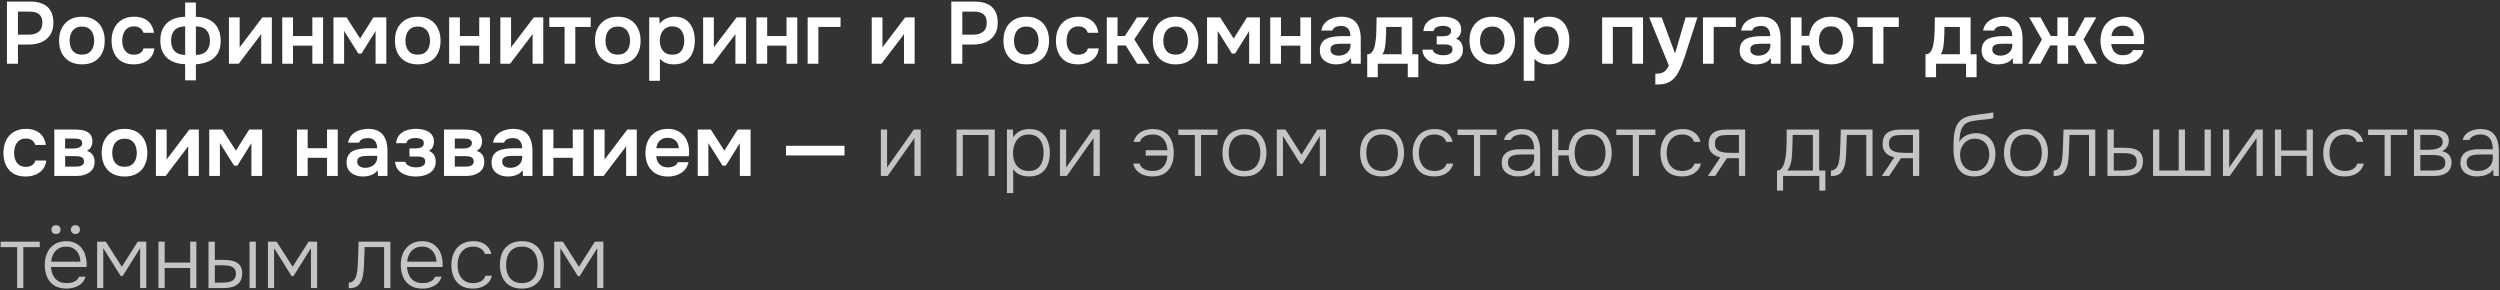
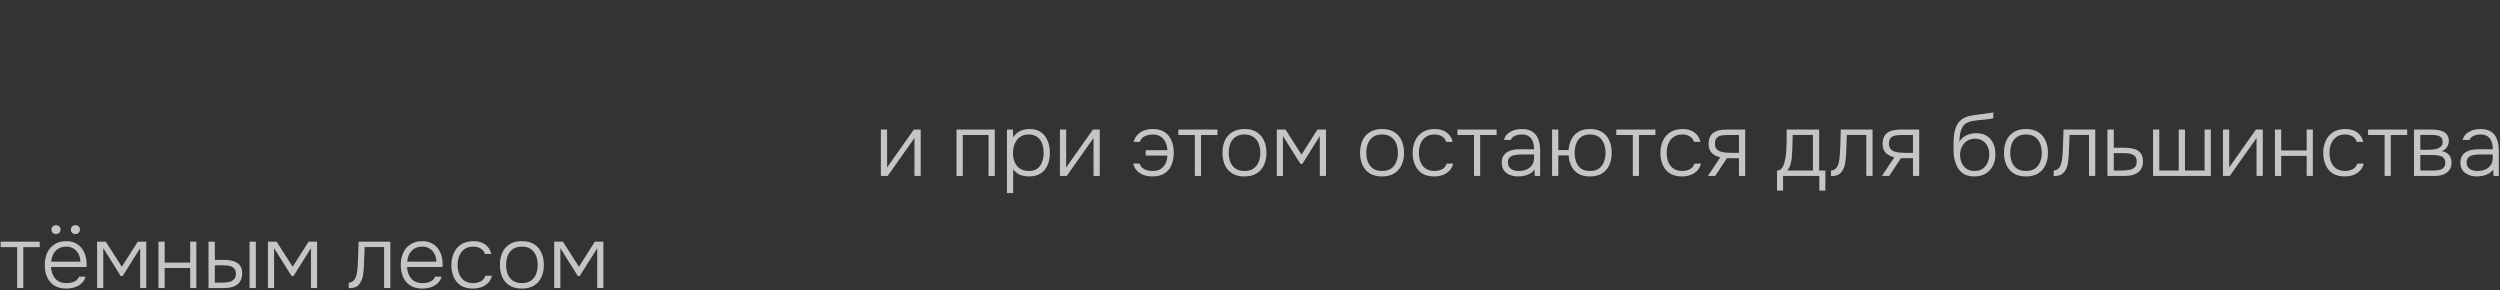
<svg xmlns="http://www.w3.org/2000/svg" width="1137" height="132" viewBox="0 0 1137 132" fill="none">
  <rect x="0" y="0" width="1137" height="132" fill="#333333" stroke="none" />
-   <path d="M3.16 29V0.72H13.8C15.933 0.72 17.773 1.053 19.32 1.72C20.893 2.36 22.107 3.387 22.96 4.8C23.84 6.213 24.28 8.067 24.28 10.36C24.28 12.547 23.8 14.373 22.84 15.84C21.88 17.307 20.573 18.413 18.92 19.16C17.267 19.88 15.373 20.24 13.24 20.24H8.16V29H3.16ZM8.16 15.76H13.16C15 15.76 16.48 15.32 17.6 14.44C18.72 13.56 19.28 12.173 19.28 10.28C19.28 8.627 18.813 7.387 17.88 6.56C16.947 5.707 15.507 5.28 13.56 5.28H8.16V15.76ZM37.312 29.28C35.153 29.28 33.286 28.84 31.712 27.96C30.166 27.08 28.966 25.827 28.113 24.2C27.286 22.573 26.872 20.667 26.872 18.48C26.872 16.267 27.286 14.36 28.113 12.76C28.966 11.133 30.166 9.867 31.712 8.96C33.286 8.053 35.153 7.6 37.312 7.6C39.446 7.6 41.286 8.053 42.833 8.96C44.379 9.867 45.566 11.147 46.392 12.8C47.219 14.427 47.633 16.347 47.633 18.56C47.633 20.72 47.219 22.613 46.392 24.24C45.593 25.84 44.419 27.08 42.873 27.96C41.326 28.84 39.472 29.28 37.312 29.28ZM37.273 24.84C38.606 24.84 39.672 24.547 40.472 23.96C41.299 23.373 41.899 22.6 42.273 21.64C42.646 20.68 42.833 19.64 42.833 18.52C42.833 17.4 42.646 16.347 42.273 15.36C41.899 14.373 41.299 13.587 40.472 13C39.672 12.387 38.606 12.08 37.273 12.08C35.939 12.08 34.859 12.387 34.032 13C33.206 13.587 32.606 14.373 32.233 15.36C31.859 16.347 31.672 17.4 31.672 18.52C31.672 19.667 31.859 20.72 32.233 21.68C32.606 22.64 33.206 23.413 34.032 24C34.859 24.56 35.939 24.84 37.273 24.84ZM60.82 29.28C58.633 29.28 56.793 28.84 55.3 27.96C53.806 27.053 52.673 25.787 51.9 24.16C51.126 22.533 50.74 20.653 50.74 18.52C50.74 16.387 51.14 14.507 51.94 12.88C52.74 11.227 53.913 9.933 55.46 9C57.006 8.067 58.886 7.6 61.1 7.6C62.726 7.6 64.166 7.88 65.42 8.44C66.7 9 67.726 9.827 68.5 10.92C69.3 11.987 69.806 13.32 70.02 14.92H65.22C64.9 13.907 64.366 13.173 63.62 12.72C62.9 12.24 62.02 12 60.98 12C59.646 12 58.58 12.333 57.78 13C57.006 13.64 56.446 14.453 56.1 15.44C55.753 16.427 55.58 17.453 55.58 18.52C55.58 19.64 55.766 20.693 56.14 21.68C56.513 22.64 57.086 23.413 57.86 24C58.66 24.587 59.686 24.88 60.94 24.88C61.953 24.88 62.86 24.653 63.66 24.2C64.486 23.747 65.02 23.013 65.26 22H70.22C70.033 23.627 69.486 24.987 68.58 26.08C67.7 27.147 66.58 27.947 65.22 28.48C63.86 29.013 62.393 29.28 60.82 29.28ZM84.203 36.52V29.2C82.55 29.147 81.03 28.893 79.643 28.44C78.283 27.987 77.097 27.32 76.083 26.44C75.097 25.56 74.323 24.467 73.763 23.16C73.203 21.853 72.923 20.307 72.923 18.52C72.923 16.093 73.39 14.093 74.323 12.52C75.257 10.92 76.563 9.72 78.243 8.92C79.95 8.093 81.937 7.667 84.203 7.64V1.16H89.083V7.64C91.377 7.667 93.363 8.093 95.043 8.92C96.75 9.747 98.057 10.973 98.963 12.6C99.897 14.2 100.363 16.2 100.363 18.6C100.363 20.973 99.87 22.933 98.883 24.48C97.923 26 96.59 27.147 94.883 27.92C93.203 28.667 91.27 29.107 89.083 29.24V36.52H84.203ZM84.203 24.96V12C82.07 12 80.47 12.573 79.403 13.72C78.337 14.867 77.803 16.44 77.803 18.44C77.803 19.8 78.043 20.973 78.523 21.96C79.003 22.92 79.71 23.667 80.643 24.2C81.603 24.707 82.79 24.96 84.203 24.96ZM89.083 24.96C90.497 24.96 91.67 24.707 92.603 24.2C93.563 23.667 94.283 22.92 94.763 21.96C95.243 20.973 95.483 19.8 95.483 18.44C95.483 16.44 94.937 14.867 93.843 13.72C92.777 12.573 91.19 12 89.083 12V24.96ZM104.118 29V7.92H108.998V21.64C109.158 21.347 109.358 21.027 109.598 20.68C109.864 20.333 110.091 20.053 110.278 19.84L119.318 7.92H123.638V29H118.798V15.44C118.584 15.787 118.358 16.12 118.118 16.44C117.904 16.733 117.691 17.013 117.478 17.28L108.558 29H104.118ZM128.376 29V7.92H133.256V16.4H142.056V7.92H146.936V29H142.056V20.76H133.256V29H128.376ZM151.657 29V7.92H157.617L163.777 17.52L169.817 7.92H175.697V29H170.817V14.12L164.417 24.36H162.977L156.497 14.08V29H151.657ZM190.047 29.28C187.887 29.28 186.02 28.84 184.447 27.96C182.9 27.08 181.7 25.827 180.847 24.2C180.02 22.573 179.607 20.667 179.607 18.48C179.607 16.267 180.02 14.36 180.847 12.76C181.7 11.133 182.9 9.867 184.447 8.96C186.02 8.053 187.887 7.6 190.047 7.6C192.18 7.6 194.02 8.053 195.567 8.96C197.114 9.867 198.3 11.147 199.127 12.8C199.954 14.427 200.367 16.347 200.367 18.56C200.367 20.72 199.954 22.613 199.127 24.24C198.327 25.84 197.154 27.08 195.607 27.96C194.06 28.84 192.207 29.28 190.047 29.28ZM190.007 24.84C191.34 24.84 192.407 24.547 193.207 23.96C194.034 23.373 194.634 22.6 195.007 21.64C195.38 20.68 195.567 19.64 195.567 18.52C195.567 17.4 195.38 16.347 195.007 15.36C194.634 14.373 194.034 13.587 193.207 13C192.407 12.387 191.34 12.08 190.007 12.08C188.674 12.08 187.594 12.387 186.767 13C185.94 13.587 185.34 14.373 184.967 15.36C184.594 16.347 184.407 17.4 184.407 18.52C184.407 19.667 184.594 20.72 184.967 21.68C185.34 22.64 185.94 23.413 186.767 24C187.594 24.56 188.674 24.84 190.007 24.84ZM204.274 29V7.92H209.154V16.4H217.954V7.92H222.834V29H217.954V20.76H209.154V29H204.274ZM227.555 29V7.92H232.435V21.64C232.595 21.347 232.795 21.027 233.035 20.68C233.302 20.333 233.529 20.053 233.715 19.84L242.755 7.92H247.075V29H242.235V15.44C242.022 15.787 241.795 16.12 241.555 16.44C241.342 16.733 241.129 17.013 240.915 17.28L231.995 29H227.555ZM256.773 29V12.24H249.813V7.92H268.653V12.24H261.653V29H256.773ZM281.023 29.28C278.863 29.28 276.997 28.84 275.423 27.96C273.877 27.08 272.677 25.827 271.823 24.2C270.997 22.573 270.583 20.667 270.583 18.48C270.583 16.267 270.997 14.36 271.823 12.76C272.677 11.133 273.877 9.867 275.423 8.96C276.997 8.053 278.863 7.6 281.023 7.6C283.157 7.6 284.997 8.053 286.543 8.96C288.09 9.867 289.277 11.147 290.103 12.8C290.93 14.427 291.343 16.347 291.343 18.56C291.343 20.72 290.93 22.613 290.103 24.24C289.303 25.84 288.13 27.08 286.583 27.96C285.037 28.84 283.183 29.28 281.023 29.28ZM280.983 24.84C282.317 24.84 283.383 24.547 284.183 23.96C285.01 23.373 285.61 22.6 285.983 21.64C286.357 20.68 286.543 19.64 286.543 18.52C286.543 17.4 286.357 16.347 285.983 15.36C285.61 14.373 285.01 13.587 284.183 13C283.383 12.387 282.317 12.08 280.983 12.08C279.65 12.08 278.57 12.387 277.743 13C276.917 13.587 276.317 14.373 275.943 15.36C275.57 16.347 275.383 17.4 275.383 18.52C275.383 19.667 275.57 20.72 275.943 21.68C276.317 22.64 276.917 23.413 277.743 24C278.57 24.56 279.65 24.84 280.983 24.84ZM295.251 36.76V7.92H299.811L300.051 10.8C300.877 9.68 301.891 8.867 303.091 8.36C304.291 7.853 305.557 7.6 306.891 7.6C308.917 7.6 310.611 8.08 311.971 9.04C313.331 10 314.344 11.307 315.011 12.96C315.677 14.587 316.011 16.427 316.011 18.48C316.011 20.533 315.664 22.373 314.971 24C314.304 25.627 313.264 26.92 311.851 27.88C310.464 28.813 308.677 29.28 306.491 29.28C305.477 29.28 304.571 29.173 303.771 28.96C302.971 28.72 302.264 28.413 301.651 28.04C301.064 27.64 300.557 27.213 300.131 26.76V36.76H295.251ZM305.811 24.88C307.171 24.88 308.237 24.587 309.011 24C309.784 23.387 310.344 22.6 310.691 21.64C311.037 20.653 311.211 19.613 311.211 18.52C311.211 17.373 311.024 16.307 310.651 15.32C310.304 14.333 309.731 13.533 308.931 12.92C308.131 12.307 307.064 12 305.731 12C304.504 12 303.464 12.307 302.611 12.92C301.784 13.507 301.157 14.293 300.731 15.28C300.304 16.267 300.091 17.333 300.091 18.48C300.091 19.653 300.291 20.733 300.691 21.72C301.091 22.68 301.717 23.453 302.571 24.04C303.424 24.6 304.504 24.88 305.811 24.88ZM319.782 29V7.92H324.662V21.64C324.822 21.347 325.022 21.027 325.262 20.68C325.529 20.333 325.755 20.053 325.942 19.84L334.982 7.92H339.302V29H334.462V15.44C334.249 15.787 334.022 16.12 333.782 16.44C333.569 16.733 333.355 17.013 333.142 17.28L324.222 29H319.782ZM344.04 29V7.92H348.92V16.4H357.72V7.92H362.6V29H357.72V20.76H348.92V29H344.04ZM367.321 29V7.92H382.281V12.24H372.201V29H367.321ZM396.462 29V7.92H401.342V21.64C401.502 21.347 401.702 21.027 401.942 20.68C402.208 20.333 402.435 20.053 402.622 19.84L411.662 7.92H415.982V29H411.142V15.44C410.928 15.787 410.702 16.12 410.462 16.44C410.248 16.733 410.035 17.013 409.822 17.28L400.902 29H396.462ZM432.652 29V0.72H443.292C445.426 0.72 447.266 1.053 448.812 1.72C450.386 2.36 451.599 3.387 452.452 4.8C453.332 6.213 453.772 8.067 453.772 10.36C453.772 12.547 453.292 14.373 452.332 15.84C451.372 17.307 450.066 18.413 448.412 19.16C446.759 19.88 444.866 20.24 442.732 20.24H437.652V29H432.652ZM437.652 15.76H442.652C444.492 15.76 445.972 15.32 447.092 14.44C448.212 13.56 448.772 12.173 448.772 10.28C448.772 8.627 448.306 7.387 447.372 6.56C446.439 5.707 444.999 5.28 443.052 5.28H437.652V15.76ZM466.805 29.28C464.645 29.28 462.778 28.84 461.205 27.96C459.658 27.08 458.458 25.827 457.605 24.2C456.778 22.573 456.365 20.667 456.365 18.48C456.365 16.267 456.778 14.36 457.605 12.76C458.458 11.133 459.658 9.867 461.205 8.96C462.778 8.053 464.645 7.6 466.805 7.6C468.938 7.6 470.778 8.053 472.325 8.96C473.871 9.867 475.058 11.147 475.885 12.8C476.711 14.427 477.125 16.347 477.125 18.56C477.125 20.72 476.711 22.613 475.885 24.24C475.085 25.84 473.911 27.08 472.365 27.96C470.818 28.84 468.965 29.28 466.805 29.28ZM466.765 24.84C468.098 24.84 469.165 24.547 469.965 23.96C470.791 23.373 471.391 22.6 471.765 21.64C472.138 20.68 472.325 19.64 472.325 18.52C472.325 17.4 472.138 16.347 471.765 15.36C471.391 14.373 470.791 13.587 469.965 13C469.165 12.387 468.098 12.08 466.765 12.08C465.431 12.08 464.351 12.387 463.525 13C462.698 13.587 462.098 14.373 461.725 15.36C461.351 16.347 461.165 17.4 461.165 18.52C461.165 19.667 461.351 20.72 461.725 21.68C462.098 22.64 462.698 23.413 463.525 24C464.351 24.56 465.431 24.84 466.765 24.84ZM490.312 29.28C488.125 29.28 486.285 28.84 484.792 27.96C483.299 27.053 482.165 25.787 481.392 24.16C480.619 22.533 480.232 20.653 480.232 18.52C480.232 16.387 480.632 14.507 481.432 12.88C482.232 11.227 483.405 9.933 484.952 9C486.499 8.067 488.379 7.6 490.592 7.6C492.219 7.6 493.659 7.88 494.912 8.44C496.192 9 497.219 9.827 497.992 10.92C498.792 11.987 499.299 13.32 499.512 14.92H494.712C494.392 13.907 493.859 13.173 493.112 12.72C492.392 12.24 491.512 12 490.472 12C489.139 12 488.072 12.333 487.272 13C486.499 13.64 485.939 14.453 485.592 15.44C485.245 16.427 485.072 17.453 485.072 18.52C485.072 19.64 485.259 20.693 485.632 21.68C486.005 22.64 486.579 23.413 487.352 24C488.152 24.587 489.179 24.88 490.432 24.88C491.445 24.88 492.352 24.653 493.152 24.2C493.979 23.747 494.512 23.013 494.752 22H499.712C499.525 23.627 498.979 24.987 498.072 26.08C497.192 27.147 496.072 27.947 494.712 28.48C493.352 29.013 491.885 29.28 490.312 29.28ZM503.376 29V7.92H508.256V16.36H511.616L517.096 7.92H522.616L515.856 17.88L522.856 29H517.216L511.976 20.68H508.256V29H503.376ZM534.734 29.28C532.574 29.28 530.708 28.84 529.134 27.96C527.588 27.08 526.388 25.827 525.534 24.2C524.708 22.573 524.294 20.667 524.294 18.48C524.294 16.267 524.708 14.36 525.534 12.76C526.388 11.133 527.588 9.867 529.134 8.96C530.708 8.053 532.574 7.6 534.734 7.6C536.868 7.6 538.708 8.053 540.254 8.96C541.801 9.867 542.988 11.147 543.814 12.8C544.641 14.427 545.054 16.347 545.054 18.56C545.054 20.72 544.641 22.613 543.814 24.24C543.014 25.84 541.841 27.08 540.294 27.96C538.748 28.84 536.894 29.28 534.734 29.28ZM534.694 24.84C536.028 24.84 537.094 24.547 537.894 23.96C538.721 23.373 539.321 22.6 539.694 21.64C540.068 20.68 540.254 19.64 540.254 18.52C540.254 17.4 540.068 16.347 539.694 15.36C539.321 14.373 538.721 13.587 537.894 13C537.094 12.387 536.028 12.08 534.694 12.08C533.361 12.08 532.281 12.387 531.454 13C530.628 13.587 530.028 14.373 529.654 15.36C529.281 16.347 529.094 17.4 529.094 18.52C529.094 19.667 529.281 20.72 529.654 21.68C530.028 22.64 530.628 23.413 531.454 24C532.281 24.56 533.361 24.84 534.694 24.84ZM548.962 29V7.92H554.922L561.082 17.52L567.122 7.92H573.002V29H568.122V14.12L561.722 24.36H560.282L553.802 14.08V29H548.962ZM577.712 29V7.92H582.592V16.4H591.392V7.92H596.272V29H591.392V20.76H582.592V29H577.712ZM607.553 29.28C606.619 29.28 605.713 29.147 604.833 28.88C603.979 28.613 603.206 28.227 602.513 27.72C601.819 27.187 601.273 26.533 600.873 25.76C600.473 24.96 600.273 24.027 600.273 22.96C600.273 21.6 600.539 20.493 601.073 19.64C601.606 18.76 602.326 18.093 603.233 17.64C604.166 17.187 605.219 16.88 606.393 16.72C607.566 16.533 608.793 16.44 610.073 16.44H614.193C614.193 15.507 614.046 14.707 613.753 14.04C613.459 13.347 612.993 12.8 612.353 12.4C611.739 12 610.939 11.8 609.953 11.8C609.313 11.8 608.713 11.88 608.153 12.04C607.619 12.173 607.153 12.4 606.753 12.72C606.379 13.013 606.113 13.4 605.953 13.88H600.953C601.139 12.787 601.513 11.853 602.073 11.08C602.659 10.28 603.366 9.627 604.193 9.12C605.046 8.613 605.979 8.24 606.993 8C608.006 7.733 609.033 7.6 610.073 7.6C612.126 7.6 613.793 8 615.073 8.8C616.379 9.6 617.339 10.747 617.953 12.24C618.566 13.733 618.873 15.533 618.873 17.64V29H614.553L614.433 26.44C613.846 27.187 613.166 27.773 612.393 28.2C611.646 28.6 610.859 28.88 610.033 29.04C609.206 29.2 608.379 29.28 607.553 29.28ZM608.673 25.32C609.766 25.32 610.726 25.12 611.553 24.72C612.379 24.32 613.033 23.76 613.513 23.04C613.993 22.32 614.233 21.48 614.233 20.52V19.88H610.433C609.739 19.88 609.073 19.907 608.433 19.96C607.793 19.987 607.219 20.093 606.713 20.28C606.233 20.44 605.846 20.693 605.553 21.04C605.259 21.387 605.113 21.88 605.113 22.52C605.113 23.133 605.273 23.653 605.593 24.08C605.913 24.48 606.339 24.787 606.873 25C607.433 25.213 608.033 25.32 608.673 25.32ZM621.812 35.12V24.68C622.505 24.68 623.079 24.507 623.532 24.16C623.985 23.787 624.345 23.293 624.612 22.68C624.905 22.067 625.132 21.4 625.292 20.68C625.452 19.933 625.572 19.187 625.652 18.44C625.812 17.24 625.905 16.013 625.932 14.76C625.985 13.48 626.012 12.387 626.012 11.48C626.039 10.893 626.052 10.307 626.052 9.72C626.052 9.107 626.052 8.507 626.052 7.92H642.332V24.68H645.052V35.12H640.252V29H626.612V35.12H621.812ZM628.772 24.68H637.452V12.24H630.452C630.425 13.227 630.399 14.293 630.372 15.44C630.345 16.56 630.292 17.627 630.212 18.64C630.185 19.227 630.119 19.88 630.012 20.6C629.932 21.32 629.799 22.027 629.612 22.72C629.425 23.413 629.145 24.067 628.772 24.68ZM656.423 29.28C655.33 29.28 654.236 29.173 653.143 28.96C652.076 28.72 651.076 28.347 650.143 27.84C649.236 27.307 648.49 26.613 647.903 25.76C647.316 24.907 646.97 23.853 646.863 22.6H651.623C651.703 23.187 651.996 23.667 652.503 24.04C653.036 24.413 653.65 24.693 654.343 24.88C655.063 25.04 655.73 25.12 656.343 25.12C657.01 25.12 657.663 25.053 658.303 24.92C658.943 24.76 659.476 24.493 659.903 24.12C660.356 23.72 660.583 23.173 660.583 22.48C660.583 21.84 660.423 21.36 660.103 21.04C659.81 20.72 659.396 20.507 658.863 20.4C658.356 20.267 657.77 20.2 657.103 20.2H653.423V16.48H656.343C656.85 16.48 657.316 16.44 657.743 16.36C658.17 16.28 658.543 16.147 658.863 15.96C659.21 15.773 659.476 15.533 659.663 15.24C659.85 14.92 659.943 14.547 659.943 14.12C659.943 13.507 659.77 13.04 659.423 12.72C659.076 12.373 658.623 12.133 658.063 12C657.503 11.84 656.93 11.76 656.343 11.76C655.703 11.76 655.063 11.827 654.423 11.96C653.81 12.093 653.276 12.333 652.823 12.68C652.396 13.027 652.13 13.507 652.023 14.12H647.343C647.503 12.467 648.036 11.173 648.943 10.24C649.85 9.28 650.97 8.6 652.303 8.2C653.636 7.8 654.983 7.6 656.343 7.6C657.303 7.6 658.263 7.693 659.223 7.88C660.21 8.067 661.103 8.387 661.903 8.84C662.703 9.293 663.343 9.893 663.823 10.64C664.303 11.387 664.543 12.32 664.543 13.44C664.543 14.32 664.356 15.133 663.983 15.88C663.61 16.6 663.023 17.173 662.223 17.6C663.343 18.027 664.143 18.68 664.623 19.56C665.103 20.44 665.343 21.453 665.343 22.6C665.343 23.8 665.076 24.827 664.543 25.68C664.036 26.533 663.343 27.227 662.463 27.76C661.61 28.293 660.65 28.68 659.583 28.92C658.543 29.16 657.49 29.28 656.423 29.28ZM678.758 29.28C676.598 29.28 674.731 28.84 673.158 27.96C671.611 27.08 670.411 25.827 669.558 24.2C668.731 22.573 668.318 20.667 668.318 18.48C668.318 16.267 668.731 14.36 669.558 12.76C670.411 11.133 671.611 9.867 673.158 8.96C674.731 8.053 676.598 7.6 678.758 7.6C680.891 7.6 682.731 8.053 684.278 8.96C685.824 9.867 687.011 11.147 687.838 12.8C688.664 14.427 689.078 16.347 689.078 18.56C689.078 20.72 688.664 22.613 687.838 24.24C687.038 25.84 685.864 27.08 684.318 27.96C682.771 28.84 680.918 29.28 678.758 29.28ZM678.718 24.84C680.051 24.84 681.118 24.547 681.918 23.96C682.744 23.373 683.344 22.6 683.718 21.64C684.091 20.68 684.278 19.64 684.278 18.52C684.278 17.4 684.091 16.347 683.718 15.36C683.344 14.373 682.744 13.587 681.918 13C681.118 12.387 680.051 12.08 678.718 12.08C677.384 12.08 676.304 12.387 675.478 13C674.651 13.587 674.051 14.373 673.678 15.36C673.304 16.347 673.118 17.4 673.118 18.52C673.118 19.667 673.304 20.72 673.678 21.68C674.051 22.64 674.651 23.413 675.478 24C676.304 24.56 677.384 24.84 678.718 24.84ZM692.985 36.76V7.92H697.545L697.785 10.8C698.612 9.68 699.625 8.867 700.825 8.36C702.025 7.853 703.292 7.6 704.625 7.6C706.652 7.6 708.345 8.08 709.705 9.04C711.065 10 712.078 11.307 712.745 12.96C713.412 14.587 713.745 16.427 713.745 18.48C713.745 20.533 713.398 22.373 712.705 24C712.038 25.627 710.998 26.92 709.585 27.88C708.198 28.813 706.412 29.28 704.225 29.28C703.212 29.28 702.305 29.173 701.505 28.96C700.705 28.72 699.998 28.413 699.385 28.04C698.798 27.64 698.292 27.213 697.865 26.76V36.76H692.985ZM703.545 24.88C704.905 24.88 705.972 24.587 706.745 24C707.518 23.387 708.078 22.6 708.425 21.64C708.772 20.653 708.945 19.613 708.945 18.52C708.945 17.373 708.758 16.307 708.385 15.32C708.038 14.333 707.465 13.533 706.665 12.92C705.865 12.307 704.798 12 703.465 12C702.238 12 701.198 12.307 700.345 12.92C699.518 13.507 698.892 14.293 698.465 15.28C698.038 16.267 697.825 17.333 697.825 18.48C697.825 19.653 698.025 20.733 698.425 21.72C698.825 22.68 699.452 23.453 700.305 24.04C701.158 24.6 702.238 24.88 703.545 24.88ZM728.649 29V7.92H747.249V29H742.369V12.24H733.529V29H728.649ZM752.849 38.44V33.56C754.049 33.56 755.009 33.427 755.729 33.16C756.476 32.92 757.103 32.52 757.609 31.96C758.116 31.427 758.583 30.72 759.009 29.84L750.049 7.92H755.729L761.809 24.28L766.609 7.92H771.969L766.289 25.56C765.969 26.547 765.609 27.573 765.209 28.64C764.836 29.707 764.396 30.747 763.889 31.76C763.409 32.773 762.863 33.707 762.249 34.56C761.636 35.413 760.943 36.12 760.169 36.68C759.529 37.133 758.889 37.48 758.249 37.72C757.636 37.987 756.903 38.173 756.049 38.28C755.223 38.387 754.156 38.44 752.849 38.44ZM774.508 29V7.92H789.468V12.24H779.388V29H774.508ZM798.49 29.28C797.557 29.28 796.65 29.147 795.77 28.88C794.917 28.613 794.144 28.227 793.45 27.72C792.757 27.187 792.21 26.533 791.81 25.76C791.41 24.96 791.21 24.027 791.21 22.96C791.21 21.6 791.477 20.493 792.01 19.64C792.544 18.76 793.264 18.093 794.17 17.64C795.104 17.187 796.157 16.88 797.33 16.72C798.504 16.533 799.73 16.44 801.01 16.44H805.13C805.13 15.507 804.984 14.707 804.69 14.04C804.397 13.347 803.93 12.8 803.29 12.4C802.677 12 801.877 11.8 800.89 11.8C800.25 11.8 799.65 11.88 799.09 12.04C798.557 12.173 798.09 12.4 797.69 12.72C797.317 13.013 797.05 13.4 796.89 13.88H791.89C792.077 12.787 792.45 11.853 793.01 11.08C793.597 10.28 794.304 9.627 795.13 9.12C795.984 8.613 796.917 8.24 797.93 8C798.944 7.733 799.97 7.6 801.01 7.6C803.064 7.6 804.73 8 806.01 8.8C807.317 9.6 808.277 10.747 808.89 12.24C809.504 13.733 809.81 15.533 809.81 17.64V29H805.49L805.37 26.44C804.784 27.187 804.104 27.773 803.33 28.2C802.584 28.6 801.797 28.88 800.97 29.04C800.144 29.2 799.317 29.28 798.49 29.28ZM799.61 25.32C800.704 25.32 801.664 25.12 802.49 24.72C803.317 24.32 803.97 23.76 804.45 23.04C804.93 22.32 805.17 21.48 805.17 20.52V19.88H801.37C800.677 19.88 800.01 19.907 799.37 19.96C798.73 19.987 798.157 20.093 797.65 20.28C797.17 20.44 796.784 20.693 796.49 21.04C796.197 21.387 796.05 21.88 796.05 22.52C796.05 23.133 796.21 23.653 796.53 24.08C796.85 24.48 797.277 24.787 797.81 25C798.37 25.213 798.97 25.32 799.61 25.32ZM832.789 29.28C829.829 29.28 827.509 28.493 825.829 26.92C824.149 25.32 823.149 23.227 822.829 20.64H819.349V29H814.469V7.92H819.349V16.32H822.829C823.043 14.587 823.549 13.067 824.349 11.76C825.176 10.453 826.296 9.44 827.709 8.72C829.123 7.973 830.803 7.6 832.749 7.6C834.909 7.6 836.749 8.053 838.269 8.96C839.789 9.867 840.949 11.133 841.749 12.76C842.576 14.36 842.989 16.267 842.989 18.48C842.989 20.64 842.589 22.533 841.789 24.16C841.016 25.76 839.869 27.013 838.349 27.92C836.856 28.827 835.003 29.28 832.789 29.28ZM832.709 24.88C834.043 24.88 835.096 24.587 835.869 24C836.669 23.387 837.243 22.6 837.589 21.64C837.963 20.653 838.149 19.587 838.149 18.44C838.149 17.32 837.963 16.28 837.589 15.32C837.243 14.333 836.669 13.533 835.869 12.92C835.096 12.307 834.043 12 832.709 12C831.403 12 830.349 12.307 829.549 12.92C828.749 13.507 828.163 14.293 827.789 15.28C827.443 16.24 827.269 17.307 827.269 18.48C827.269 19.6 827.443 20.653 827.789 21.64C828.163 22.627 828.749 23.413 829.549 24C830.349 24.587 831.403 24.88 832.709 24.88ZM851.695 29V12.24H844.735V7.92H863.575V12.24H856.575V29H851.695ZM875.718 35.12V24.68C876.411 24.68 876.985 24.507 877.438 24.16C877.891 23.787 878.251 23.293 878.518 22.68C878.811 22.067 879.038 21.4 879.198 20.68C879.358 19.933 879.478 19.187 879.558 18.44C879.718 17.24 879.811 16.013 879.838 14.76C879.891 13.48 879.918 12.387 879.918 11.48C879.945 10.893 879.958 10.307 879.958 9.72C879.958 9.107 879.958 8.507 879.958 7.92H896.238V24.68H898.958V35.12H894.158V29H880.518V35.12H875.718ZM882.678 24.68H891.358V12.24H884.358C884.331 13.227 884.305 14.293 884.278 15.44C884.251 16.56 884.198 17.627 884.118 18.64C884.091 19.227 884.025 19.88 883.918 20.6C883.838 21.32 883.705 22.027 883.518 22.72C883.331 23.413 883.051 24.067 882.678 24.68ZM908.529 29.28C907.596 29.28 906.689 29.147 905.809 28.88C904.956 28.613 904.183 28.227 903.489 27.72C902.796 27.187 902.249 26.533 901.849 25.76C901.449 24.96 901.249 24.027 901.249 22.96C901.249 21.6 901.516 20.493 902.049 19.64C902.583 18.76 903.303 18.093 904.209 17.64C905.143 17.187 906.196 16.88 907.369 16.72C908.543 16.533 909.769 16.44 911.049 16.44H915.169C915.169 15.507 915.023 14.707 914.729 14.04C914.436 13.347 913.969 12.8 913.329 12.4C912.716 12 911.916 11.8 910.929 11.8C910.289 11.8 909.689 11.88 909.129 12.04C908.596 12.173 908.129 12.4 907.729 12.72C907.356 13.013 907.089 13.4 906.929 13.88H901.929C902.116 12.787 902.489 11.853 903.049 11.08C903.636 10.28 904.343 9.627 905.169 9.12C906.023 8.613 906.956 8.24 907.969 8C908.983 7.733 910.009 7.6 911.049 7.6C913.103 7.6 914.769 8 916.049 8.8C917.356 9.6 918.316 10.747 918.929 12.24C919.543 13.733 919.849 15.533 919.849 17.64V29H915.529L915.409 26.44C914.823 27.187 914.143 27.773 913.369 28.2C912.623 28.6 911.836 28.88 911.009 29.04C910.183 29.2 909.356 29.28 908.529 29.28ZM909.649 25.32C910.743 25.32 911.703 25.12 912.529 24.72C913.356 24.32 914.009 23.76 914.489 23.04C914.969 22.32 915.209 21.48 915.209 20.52V19.88H911.409C910.716 19.88 910.049 19.907 909.409 19.96C908.769 19.987 908.196 20.093 907.689 20.28C907.209 20.44 906.823 20.693 906.529 21.04C906.236 21.387 906.089 21.88 906.089 22.52C906.089 23.133 906.249 23.653 906.569 24.08C906.889 24.48 907.316 24.787 907.849 25C908.409 25.213 909.009 25.32 909.649 25.32ZM922.468 29L928.668 17.96L922.908 7.92H928.028L932.708 16.36H935.708V7.92H940.588V16.36H943.588L948.228 7.92H953.388L947.588 17.96L953.788 29H948.308L943.828 20.64H940.588V29H935.708V20.64H932.468L927.948 29H922.468ZM965.55 29.28C963.363 29.28 961.497 28.827 959.95 27.92C958.43 27.013 957.27 25.76 956.47 24.16C955.697 22.533 955.31 20.653 955.31 18.52C955.31 16.387 955.71 14.507 956.51 12.88C957.337 11.227 958.51 9.933 960.03 9C961.577 8.067 963.43 7.6 965.59 7.6C967.137 7.6 968.51 7.88 969.71 8.44C970.91 8.973 971.923 9.733 972.75 10.72C973.577 11.68 974.19 12.8 974.59 14.08C974.99 15.333 975.177 16.68 975.15 18.12C975.15 18.44 975.137 18.76 975.11 19.08C975.083 19.373 975.043 19.693 974.99 20.04H960.19C960.27 20.973 960.51 21.827 960.91 22.6C961.337 23.373 961.923 23.987 962.67 24.44C963.443 24.893 964.403 25.12 965.55 25.12C966.217 25.12 966.857 25.04 967.47 24.88C968.083 24.693 968.617 24.427 969.07 24.08C969.55 23.733 969.87 23.293 970.03 22.76H974.91C974.563 24.28 973.923 25.52 972.99 26.48C972.057 27.44 970.937 28.147 969.63 28.6C968.35 29.053 966.99 29.28 965.55 29.28ZM960.27 16.4H970.43C970.43 15.52 970.23 14.72 969.83 14C969.43 13.28 968.857 12.72 968.11 12.32C967.39 11.893 966.51 11.68 965.47 11.68C964.35 11.68 963.417 11.907 962.67 12.36C961.923 12.813 961.35 13.4 960.95 14.12C960.55 14.84 960.323 15.6 960.27 16.4ZM11.64 80.28C9.453 80.28 7.613 79.84 6.12 78.96C4.627 78.053 3.493 76.787 2.72 75.16C1.947 73.533 1.56 71.653 1.56 69.52C1.56 67.387 1.96 65.507 2.76 63.88C3.56 62.227 4.733 60.933 6.28 60C7.827 59.067 9.707 58.6 11.92 58.6C13.547 58.6 14.987 58.88 16.24 59.44C17.52 60 18.547 60.827 19.32 61.92C20.12 62.987 20.627 64.32 20.84 65.92H16.04C15.72 64.907 15.187 64.173 14.44 63.72C13.72 63.24 12.84 63 11.8 63C10.467 63 9.4 63.333 8.6 64C7.827 64.64 7.267 65.453 6.92 66.44C6.573 67.427 6.4 68.453 6.4 69.52C6.4 70.64 6.587 71.693 6.96 72.68C7.333 73.64 7.907 74.413 8.68 75C9.48 75.587 10.507 75.88 11.76 75.88C12.773 75.88 13.68 75.653 14.48 75.2C15.307 74.747 15.84 74.013 16.08 73H21.04C20.853 74.627 20.307 75.987 19.4 77.08C18.52 78.147 17.4 78.947 16.04 79.48C14.68 80.013 13.213 80.28 11.64 80.28ZM24.704 80V58.92H34.264C35.17 58.92 36.077 58.987 36.984 59.12C37.917 59.227 38.757 59.48 39.504 59.88C40.25 60.253 40.85 60.8 41.304 61.52C41.784 62.213 42.024 63.16 42.024 64.36C42.024 65 41.917 65.6 41.704 66.16C41.517 66.72 41.237 67.2 40.864 67.6C40.517 68 40.077 68.347 39.544 68.64C40.77 68.987 41.65 69.6 42.184 70.48C42.744 71.333 43.024 72.373 43.024 73.6C43.024 74.747 42.797 75.733 42.344 76.56C41.89 77.36 41.277 78.013 40.504 78.52C39.757 79.027 38.917 79.4 37.984 79.64C37.077 79.88 36.157 80 35.224 80H24.704ZM29.624 75.76H34.624C35.29 75.76 35.89 75.693 36.424 75.56C36.957 75.427 37.384 75.187 37.704 74.84C38.05 74.493 38.224 74.013 38.224 73.4C38.224 72.84 38.09 72.4 37.824 72.08C37.584 71.733 37.25 71.493 36.824 71.36C36.424 71.2 35.97 71.107 35.464 71.08C34.957 71.027 34.464 71 33.984 71H29.624V75.76ZM29.624 67.56H32.944C33.397 67.56 33.877 67.533 34.384 67.48C34.89 67.427 35.37 67.32 35.824 67.16C36.277 66.973 36.65 66.72 36.944 66.4C37.237 66.08 37.384 65.667 37.384 65.16C37.384 64.467 37.184 63.973 36.784 63.68C36.41 63.387 35.944 63.2 35.384 63.12C34.85 63.04 34.317 63 33.784 63H29.624V67.56ZM56.688 80.28C54.528 80.28 52.661 79.84 51.087 78.96C49.541 78.08 48.341 76.827 47.487 75.2C46.661 73.573 46.248 71.667 46.248 69.48C46.248 67.267 46.661 65.36 47.487 63.76C48.341 62.133 49.541 60.867 51.087 59.96C52.661 59.053 54.528 58.6 56.688 58.6C58.821 58.6 60.661 59.053 62.208 59.96C63.754 60.867 64.941 62.147 65.767 63.8C66.594 65.427 67.007 67.347 67.007 69.56C67.007 71.72 66.594 73.613 65.767 75.24C64.968 76.84 63.794 78.08 62.248 78.96C60.701 79.84 58.847 80.28 56.688 80.28ZM56.648 75.84C57.981 75.84 59.047 75.547 59.847 74.96C60.674 74.373 61.274 73.6 61.648 72.64C62.021 71.68 62.208 70.64 62.208 69.52C62.208 68.4 62.021 67.347 61.648 66.36C61.274 65.373 60.674 64.587 59.847 64C59.047 63.387 57.981 63.08 56.648 63.08C55.314 63.08 54.234 63.387 53.407 64C52.581 64.587 51.981 65.373 51.608 66.36C51.234 67.347 51.047 68.4 51.047 69.52C51.047 70.667 51.234 71.72 51.608 72.68C51.981 73.64 52.581 74.413 53.407 75C54.234 75.56 55.314 75.84 56.648 75.84ZM70.915 80V58.92H75.795V72.64C75.955 72.347 76.155 72.027 76.395 71.68C76.661 71.333 76.888 71.053 77.075 70.84L86.115 58.92H90.435V80H85.595V66.44C85.381 66.787 85.155 67.12 84.915 67.44C84.701 67.733 84.488 68.013 84.275 68.28L75.355 80H70.915ZM95.172 80V58.92H101.133L107.293 68.52L113.333 58.92H119.213V80H114.333V65.12L107.933 75.36H106.493L100.013 65.08V80H95.172ZM135.055 80V58.92H139.935V67.4H148.735V58.92H153.615V80H148.735V71.76H139.935V80H135.055ZM164.897 80.28C163.963 80.28 163.057 80.147 162.177 79.88C161.323 79.613 160.55 79.227 159.857 78.72C159.163 78.187 158.617 77.533 158.217 76.76C157.817 75.96 157.617 75.027 157.617 73.96C157.617 72.6 157.883 71.493 158.417 70.64C158.95 69.76 159.67 69.093 160.577 68.64C161.51 68.187 162.563 67.88 163.737 67.72C164.91 67.533 166.137 67.44 167.417 67.44H171.537C171.537 66.507 171.39 65.707 171.097 65.04C170.803 64.347 170.337 63.8 169.697 63.4C169.083 63 168.283 62.8 167.297 62.8C166.657 62.8 166.057 62.88 165.497 63.04C164.963 63.173 164.497 63.4 164.097 63.72C163.723 64.013 163.457 64.4 163.297 64.88H158.297C158.483 63.787 158.857 62.853 159.417 62.08C160.003 61.28 160.71 60.627 161.537 60.12C162.39 59.613 163.323 59.24 164.337 59C165.35 58.733 166.377 58.6 167.417 58.6C169.47 58.6 171.137 59 172.417 59.8C173.723 60.6 174.683 61.747 175.297 63.24C175.91 64.733 176.217 66.533 176.217 68.64V80H171.897L171.777 77.44C171.19 78.187 170.51 78.773 169.737 79.2C168.99 79.6 168.203 79.88 167.377 80.04C166.55 80.2 165.723 80.28 164.897 80.28ZM166.017 76.32C167.11 76.32 168.07 76.12 168.897 75.72C169.723 75.32 170.377 74.76 170.857 74.04C171.337 73.32 171.577 72.48 171.577 71.52V70.88H167.777C167.083 70.88 166.417 70.907 165.777 70.96C165.137 70.987 164.563 71.093 164.057 71.28C163.577 71.44 163.19 71.693 162.897 72.04C162.603 72.387 162.457 72.88 162.457 73.52C162.457 74.133 162.617 74.653 162.937 75.08C163.257 75.48 163.683 75.787 164.217 76C164.777 76.213 165.377 76.32 166.017 76.32ZM189.236 80.28C188.142 80.28 187.049 80.173 185.956 79.96C184.889 79.72 183.889 79.347 182.956 78.84C182.049 78.307 181.302 77.613 180.716 76.76C180.129 75.907 179.782 74.853 179.676 73.6H184.436C184.516 74.187 184.809 74.667 185.316 75.04C185.849 75.413 186.462 75.693 187.156 75.88C187.876 76.04 188.542 76.12 189.156 76.12C189.822 76.12 190.476 76.053 191.116 75.92C191.756 75.76 192.289 75.493 192.716 75.12C193.169 74.72 193.396 74.173 193.396 73.48C193.396 72.84 193.236 72.36 192.916 72.04C192.622 71.72 192.209 71.507 191.676 71.4C191.169 71.267 190.582 71.2 189.916 71.2H186.236V67.48H189.156C189.662 67.48 190.129 67.44 190.556 67.36C190.982 67.28 191.356 67.147 191.676 66.96C192.022 66.773 192.289 66.533 192.476 66.24C192.662 65.92 192.756 65.547 192.756 65.12C192.756 64.507 192.582 64.04 192.236 63.72C191.889 63.373 191.436 63.133 190.876 63C190.316 62.84 189.742 62.76 189.156 62.76C188.516 62.76 187.876 62.827 187.236 62.96C186.622 63.093 186.089 63.333 185.636 63.68C185.209 64.027 184.942 64.507 184.836 65.12H180.156C180.316 63.467 180.849 62.173 181.756 61.24C182.662 60.28 183.782 59.6 185.116 59.2C186.449 58.8 187.796 58.6 189.156 58.6C190.116 58.6 191.076 58.693 192.036 58.88C193.022 59.067 193.916 59.387 194.716 59.84C195.516 60.293 196.156 60.893 196.636 61.64C197.116 62.387 197.356 63.32 197.356 64.44C197.356 65.32 197.169 66.133 196.796 66.88C196.422 67.6 195.836 68.173 195.036 68.6C196.156 69.027 196.956 69.68 197.436 70.56C197.916 71.44 198.156 72.453 198.156 73.6C198.156 74.8 197.889 75.827 197.356 76.68C196.849 77.533 196.156 78.227 195.276 78.76C194.422 79.293 193.462 79.68 192.396 79.92C191.356 80.16 190.302 80.28 189.236 80.28ZM201.93 80V58.92H211.49C212.397 58.92 213.304 58.987 214.21 59.12C215.144 59.227 215.984 59.48 216.73 59.88C217.477 60.253 218.077 60.8 218.53 61.52C219.01 62.213 219.25 63.16 219.25 64.36C219.25 65 219.144 65.6 218.93 66.16C218.744 66.72 218.464 67.2 218.09 67.6C217.744 68 217.304 68.347 216.77 68.64C217.997 68.987 218.877 69.6 219.41 70.48C219.97 71.333 220.25 72.373 220.25 73.6C220.25 74.747 220.024 75.733 219.57 76.56C219.117 77.36 218.504 78.013 217.73 78.52C216.984 79.027 216.144 79.4 215.21 79.64C214.304 79.88 213.384 80 212.45 80H201.93ZM206.85 75.76H211.85C212.517 75.76 213.117 75.693 213.65 75.56C214.184 75.427 214.61 75.187 214.93 74.84C215.277 74.493 215.45 74.013 215.45 73.4C215.45 72.84 215.317 72.4 215.05 72.08C214.81 71.733 214.477 71.493 214.05 71.36C213.65 71.2 213.197 71.107 212.69 71.08C212.184 71.027 211.69 71 211.21 71H206.85V75.76ZM206.85 67.56H210.17C210.624 67.56 211.104 67.533 211.61 67.48C212.117 67.427 212.597 67.32 213.05 67.16C213.504 66.973 213.877 66.72 214.17 66.4C214.464 66.08 214.61 65.667 214.61 65.16C214.61 64.467 214.41 63.973 214.01 63.68C213.637 63.387 213.17 63.2 212.61 63.12C212.077 63.04 211.544 63 211.01 63H206.85V67.56ZM230.834 80.28C229.901 80.28 228.994 80.147 228.114 79.88C227.261 79.613 226.487 79.227 225.794 78.72C225.101 78.187 224.554 77.533 224.154 76.76C223.754 75.96 223.554 75.027 223.554 73.96C223.554 72.6 223.821 71.493 224.354 70.64C224.887 69.76 225.607 69.093 226.514 68.64C227.447 68.187 228.501 67.88 229.674 67.72C230.847 67.533 232.074 67.44 233.354 67.44H237.474C237.474 66.507 237.327 65.707 237.034 65.04C236.741 64.347 236.274 63.8 235.634 63.4C235.021 63 234.221 62.8 233.234 62.8C232.594 62.8 231.994 62.88 231.434 63.04C230.901 63.173 230.434 63.4 230.034 63.72C229.661 64.013 229.394 64.4 229.234 64.88H224.234C224.421 63.787 224.794 62.853 225.354 62.08C225.941 61.28 226.647 60.627 227.474 60.12C228.327 59.613 229.261 59.24 230.274 59C231.287 58.733 232.314 58.6 233.354 58.6C235.407 58.6 237.074 59 238.354 59.8C239.661 60.6 240.621 61.747 241.234 63.24C241.847 64.733 242.154 66.533 242.154 68.64V80H237.834L237.714 77.44C237.127 78.187 236.447 78.773 235.674 79.2C234.927 79.6 234.141 79.88 233.314 80.04C232.487 80.2 231.661 80.28 230.834 80.28ZM231.954 76.32C233.047 76.32 234.007 76.12 234.834 75.72C235.661 75.32 236.314 74.76 236.794 74.04C237.274 73.32 237.514 72.48 237.514 71.52V70.88H233.714C233.021 70.88 232.354 70.907 231.714 70.96C231.074 70.987 230.501 71.093 229.994 71.28C229.514 71.44 229.127 71.693 228.834 72.04C228.541 72.387 228.394 72.88 228.394 73.52C228.394 74.133 228.554 74.653 228.874 75.08C229.194 75.48 229.621 75.787 230.154 76C230.714 76.213 231.314 76.32 231.954 76.32ZM246.813 80V58.92H251.693V67.4H260.493V58.92H265.373V80H260.493V71.76H251.693V80H246.813ZM270.094 80V58.92H274.974V72.64C275.134 72.347 275.334 72.027 275.574 71.68C275.841 71.333 276.068 71.053 276.254 70.84L285.294 58.92H289.614V80H284.774V66.44C284.561 66.787 284.334 67.12 284.094 67.44C283.881 67.733 283.668 68.013 283.454 68.28L274.534 80H270.094ZM303.792 80.28C301.606 80.28 299.739 79.827 298.192 78.92C296.672 78.013 295.512 76.76 294.712 75.16C293.939 73.533 293.552 71.653 293.552 69.52C293.552 67.387 293.952 65.507 294.752 63.88C295.579 62.227 296.752 60.933 298.272 60C299.819 59.067 301.672 58.6 303.832 58.6C305.379 58.6 306.752 58.88 307.952 59.44C309.152 59.973 310.166 60.733 310.992 61.72C311.819 62.68 312.432 63.8 312.832 65.08C313.232 66.333 313.419 67.68 313.392 69.12C313.392 69.44 313.379 69.76 313.352 70.08C313.326 70.373 313.286 70.693 313.232 71.04H298.432C298.512 71.973 298.752 72.827 299.152 73.6C299.579 74.373 300.166 74.987 300.912 75.44C301.686 75.893 302.646 76.12 303.792 76.12C304.459 76.12 305.099 76.04 305.712 75.88C306.326 75.693 306.859 75.427 307.312 75.08C307.792 74.733 308.112 74.293 308.272 73.76H313.152C312.806 75.28 312.166 76.52 311.232 77.48C310.299 78.44 309.179 79.147 307.872 79.6C306.592 80.053 305.232 80.28 303.792 80.28ZM298.512 67.4H308.672C308.672 66.52 308.472 65.72 308.072 65C307.672 64.28 307.099 63.72 306.352 63.32C305.632 62.893 304.752 62.68 303.712 62.68C302.592 62.68 301.659 62.907 300.912 63.36C300.166 63.813 299.592 64.4 299.192 65.12C298.792 65.84 298.566 66.6 298.512 67.4ZM317.321 80V58.92H323.281L329.441 68.52L335.481 58.92H341.361V80H336.481V65.12L330.081 75.36H328.641L322.161 65.08V80H317.321ZM357.484 70.72V66.32H384.084V70.72H357.484Z" fill="white" />
  <path d="M400.612 80V58.92H403.452V76.24C403.638 75.893 403.865 75.533 404.132 75.16C404.425 74.76 404.665 74.427 404.852 74.16L415.612 58.92H418.732V80H415.892V62.68C415.678 63.053 415.452 63.413 415.212 63.76C414.972 64.107 414.732 64.44 414.492 64.76L403.732 80H400.612ZM435.026 80V58.92H452.426V80H449.586V61.4H437.866V80H435.026ZM457.955 87.8V58.92H460.675L460.795 62.48C461.622 61.173 462.662 60.213 463.915 59.6C465.195 58.987 466.622 58.68 468.195 58.68C470.329 58.68 472.075 59.16 473.435 60.12C474.795 61.08 475.809 62.387 476.475 64.04C477.142 65.667 477.475 67.493 477.475 69.52C477.475 71.6 477.129 73.453 476.435 75.08C475.769 76.707 474.729 77.973 473.315 78.88C471.929 79.787 470.169 80.24 468.035 80.24C467.049 80.24 466.102 80.133 465.195 79.92C464.289 79.707 463.462 79.36 462.715 78.88C461.969 78.373 461.329 77.747 460.795 77V87.8H457.955ZM467.915 77.76C469.569 77.76 470.875 77.387 471.835 76.64C472.822 75.867 473.529 74.853 473.955 73.6C474.409 72.347 474.635 70.973 474.635 69.48C474.635 67.96 474.409 66.573 473.955 65.32C473.502 64.067 472.769 63.067 471.755 62.32C470.742 61.547 469.409 61.16 467.755 61.16C466.235 61.16 464.942 61.547 463.875 62.32C462.835 63.093 462.049 64.12 461.515 65.4C460.982 66.68 460.715 68.053 460.715 69.52C460.715 71.093 460.969 72.507 461.475 73.76C462.009 74.987 462.809 75.96 463.875 76.68C464.969 77.4 466.315 77.76 467.915 77.76ZM482.057 80V58.92H484.897V76.24C485.084 75.893 485.31 75.533 485.577 75.16C485.87 74.76 486.11 74.427 486.297 74.16L497.057 58.92H500.177V80H497.337V62.68C497.124 63.053 496.897 63.413 496.657 63.76C496.417 64.107 496.177 64.44 495.937 64.76L485.177 80H482.057ZM524.111 80.24C522.778 80.24 521.498 80.04 520.271 79.64C519.071 79.213 518.031 78.573 517.151 77.72C516.298 76.84 515.698 75.733 515.351 74.4H518.311C518.578 75.253 519.031 75.933 519.671 76.44C520.338 76.92 521.071 77.267 521.871 77.48C522.698 77.667 523.498 77.76 524.271 77.76C525.738 77.76 526.951 77.453 527.911 76.84C528.871 76.2 529.604 75.36 530.111 74.32C530.618 73.253 530.884 72.067 530.911 70.76H521.071V68.32H530.951C530.871 66.96 530.578 65.747 530.071 64.68C529.564 63.613 528.831 62.76 527.871 62.12C526.938 61.48 525.751 61.16 524.311 61.16C523.511 61.16 522.698 61.267 521.871 61.48C521.071 61.693 520.364 62.04 519.751 62.52C519.138 63 518.698 63.667 518.431 64.52H515.551C515.924 63.187 516.538 62.093 517.391 61.24C518.244 60.36 519.258 59.72 520.431 59.32C521.631 58.893 522.911 58.68 524.271 58.68C526.484 58.68 528.298 59.16 529.711 60.12C531.124 61.053 532.164 62.333 532.831 63.96C533.498 65.587 533.831 67.427 533.831 69.48C533.831 71.587 533.484 73.453 532.791 75.08C532.098 76.707 531.031 77.973 529.591 78.88C528.178 79.787 526.351 80.24 524.111 80.24ZM543.425 80V61.4H535.905V58.92H553.705V61.4H546.225V80H543.425ZM565.983 80.24C563.77 80.24 561.917 79.787 560.423 78.88C558.93 77.947 557.81 76.667 557.063 75.04C556.343 73.413 555.983 71.56 555.983 69.48C555.983 67.373 556.343 65.52 557.063 63.92C557.81 62.293 558.93 61.013 560.423 60.08C561.917 59.147 563.783 58.68 566.023 58.68C568.237 58.68 570.077 59.147 571.543 60.08C573.037 61.013 574.143 62.293 574.863 63.92C575.61 65.52 575.983 67.373 575.983 69.48C575.983 71.56 575.61 73.413 574.863 75.04C574.117 76.667 572.997 77.947 571.503 78.88C570.037 79.787 568.197 80.24 565.983 80.24ZM565.983 77.76C567.637 77.76 568.997 77.4 570.063 76.68C571.13 75.933 571.917 74.933 572.423 73.68C572.93 72.427 573.183 71.027 573.183 69.48C573.183 67.933 572.93 66.533 572.423 65.28C571.917 64.027 571.13 63.027 570.063 62.28C568.997 61.533 567.637 61.16 565.983 61.16C564.33 61.16 562.97 61.533 561.903 62.28C560.837 63.027 560.05 64.027 559.543 65.28C559.063 66.533 558.823 67.933 558.823 69.48C558.823 71.027 559.063 72.427 559.543 73.68C560.05 74.933 560.837 75.933 561.903 76.68C562.97 77.4 564.33 77.76 565.983 77.76ZM580.69 80V58.92H584.65L591.93 70.32L599.17 58.92H603.05V80H600.25V61.88L592.29 74.56H591.45L583.49 61.88V80H580.69ZM628.562 80.24C626.348 80.24 624.495 79.787 623.002 78.88C621.508 77.947 620.388 76.667 619.642 75.04C618.922 73.413 618.562 71.56 618.562 69.48C618.562 67.373 618.922 65.52 619.642 63.92C620.388 62.293 621.508 61.013 623.002 60.08C624.495 59.147 626.362 58.68 628.602 58.68C630.815 58.68 632.655 59.147 634.122 60.08C635.615 61.013 636.722 62.293 637.442 63.92C638.188 65.52 638.562 67.373 638.562 69.48C638.562 71.56 638.188 73.413 637.442 75.04C636.695 76.667 635.575 77.947 634.082 78.88C632.615 79.787 630.775 80.24 628.562 80.24ZM628.562 77.76C630.215 77.76 631.575 77.4 632.642 76.68C633.708 75.933 634.495 74.933 635.002 73.68C635.508 72.427 635.762 71.027 635.762 69.48C635.762 67.933 635.508 66.533 635.002 65.28C634.495 64.027 633.708 63.027 632.642 62.28C631.575 61.533 630.215 61.16 628.562 61.16C626.908 61.16 625.548 61.533 624.482 62.28C623.415 63.027 622.628 64.027 622.122 65.28C621.642 66.533 621.402 67.933 621.402 69.48C621.402 71.027 621.642 72.427 622.122 73.68C622.628 74.933 623.415 75.933 624.482 76.68C625.548 77.4 626.908 77.76 628.562 77.76ZM652.308 80.24C650.094 80.24 648.254 79.787 646.788 78.88C645.348 77.947 644.268 76.667 643.548 75.04C642.828 73.413 642.468 71.573 642.468 69.52C642.468 67.493 642.841 65.667 643.588 64.04C644.334 62.387 645.454 61.08 646.948 60.12C648.441 59.16 650.334 58.68 652.628 58.68C653.988 58.68 655.214 58.907 656.308 59.36C657.401 59.787 658.321 60.44 659.068 61.32C659.814 62.173 660.348 63.24 660.668 64.52H657.748C657.321 63.32 656.628 62.467 655.668 61.96C654.734 61.427 653.654 61.16 652.428 61.16C650.748 61.16 649.388 61.56 648.348 62.36C647.308 63.133 646.534 64.16 646.028 65.44C645.548 66.693 645.308 68.053 645.308 69.52C645.308 71.013 645.548 72.387 646.028 73.64C646.534 74.893 647.308 75.893 648.348 76.64C649.414 77.387 650.774 77.76 652.428 77.76C653.628 77.76 654.748 77.507 655.788 77C656.828 76.493 657.548 75.627 657.948 74.4H660.908C660.588 75.733 659.988 76.84 659.108 77.72C658.254 78.573 657.228 79.213 656.028 79.64C654.854 80.04 653.614 80.24 652.308 80.24ZM670.378 80V61.4H662.858V58.92H680.658V61.4H673.178V80H670.378ZM690.377 80.24C689.523 80.24 688.657 80.133 687.777 79.92C686.897 79.68 686.097 79.32 685.377 78.84C684.657 78.333 684.07 77.693 683.617 76.92C683.19 76.12 682.977 75.187 682.977 74.12C682.977 72.92 683.19 71.92 683.617 71.12C684.07 70.32 684.67 69.68 685.417 69.2C686.163 68.72 687.017 68.387 687.977 68.2C688.937 67.987 689.95 67.88 691.017 67.88H697.697C697.697 66.573 697.51 65.427 697.137 64.44C696.79 63.427 696.203 62.627 695.377 62.04C694.577 61.453 693.497 61.16 692.137 61.16C691.417 61.16 690.723 61.24 690.057 61.4C689.39 61.56 688.79 61.827 688.257 62.2C687.75 62.547 687.35 63.027 687.057 63.64H684.017C684.257 62.707 684.657 61.92 685.217 61.28C685.803 60.64 686.483 60.133 687.257 59.76C688.03 59.36 688.843 59.08 689.697 58.92C690.55 58.76 691.363 58.68 692.137 58.68C694.137 58.68 695.75 59.093 696.977 59.92C698.203 60.72 699.083 61.867 699.617 63.36C700.177 64.827 700.457 66.56 700.457 68.56V80H698.017L697.897 77.12C697.31 77.92 696.603 78.547 695.777 79C694.977 79.453 694.11 79.773 693.177 79.96C692.27 80.147 691.337 80.24 690.377 80.24ZM690.657 77.76C691.963 77.76 693.15 77.547 694.217 77.12C695.283 76.667 696.123 76 696.737 75.12C697.377 74.24 697.697 73.147 697.697 71.84V70.24H692.977C692.15 70.24 691.31 70.267 690.457 70.32C689.603 70.347 688.83 70.48 688.137 70.72C687.443 70.933 686.883 71.293 686.457 71.8C686.03 72.28 685.817 72.973 685.817 73.88C685.817 74.787 686.043 75.533 686.497 76.12C686.95 76.68 687.55 77.093 688.297 77.36C689.043 77.627 689.83 77.76 690.657 77.76ZM723.085 80.24C720.018 80.24 717.685 79.36 716.085 77.6C714.512 75.84 713.618 73.533 713.405 70.68H708.725V80H705.885V58.92H708.725V68.24H713.405C713.565 66.347 714.018 64.68 714.765 63.24C715.512 61.8 716.578 60.68 717.965 59.88C719.352 59.08 721.072 58.68 723.125 58.68C725.338 58.68 727.178 59.147 728.645 60.08C730.112 61.013 731.205 62.293 731.925 63.92C732.645 65.52 733.005 67.373 733.005 69.48C733.005 71.56 732.645 73.413 731.925 75.04C731.205 76.667 730.112 77.947 728.645 78.88C727.178 79.787 725.325 80.24 723.085 80.24ZM723.125 77.76C724.778 77.76 726.125 77.4 727.165 76.68C728.205 75.933 728.965 74.933 729.445 73.68C729.952 72.4 730.205 71 730.205 69.48C730.205 67.933 729.952 66.533 729.445 65.28C728.965 64.027 728.205 63.027 727.165 62.28C726.125 61.533 724.778 61.16 723.125 61.16C721.472 61.16 720.125 61.547 719.085 62.32C718.072 63.067 717.325 64.067 716.845 65.32C716.392 66.573 716.165 67.96 716.165 69.48C716.165 71 716.392 72.4 716.845 73.68C717.325 74.933 718.072 75.933 719.085 76.68C720.125 77.4 721.472 77.76 723.125 77.76ZM742.605 80V61.4H735.085V58.92H752.885V61.4H745.405V80H742.605ZM765.003 80.24C762.79 80.24 760.95 79.787 759.483 78.88C758.043 77.947 756.963 76.667 756.243 75.04C755.523 73.413 755.163 71.573 755.163 69.52C755.163 67.493 755.536 65.667 756.283 64.04C757.03 62.387 758.15 61.08 759.643 60.12C761.136 59.16 763.03 58.68 765.323 58.68C766.683 58.68 767.91 58.907 769.003 59.36C770.096 59.787 771.016 60.44 771.763 61.32C772.51 62.173 773.043 63.24 773.363 64.52H770.443C770.016 63.32 769.323 62.467 768.363 61.96C767.43 61.427 766.35 61.16 765.123 61.16C763.443 61.16 762.083 61.56 761.043 62.36C760.003 63.133 759.23 64.16 758.723 65.44C758.243 66.693 758.003 68.053 758.003 69.52C758.003 71.013 758.243 72.387 758.723 73.64C759.23 74.893 760.003 75.893 761.043 76.64C762.11 77.387 763.47 77.76 765.123 77.76C766.323 77.76 767.443 77.507 768.483 77C769.523 76.493 770.243 75.627 770.643 74.4H773.603C773.283 75.733 772.683 76.84 771.803 77.72C770.95 78.573 769.923 79.213 768.723 79.64C767.55 80.04 766.31 80.24 765.003 80.24ZM776.753 80L782.393 71.56C780.793 71.187 779.5 70.52 778.513 69.56C777.553 68.573 777.073 67.227 777.073 65.52C777.073 64.24 777.273 63.173 777.673 62.32C778.073 61.467 778.633 60.8 779.353 60.32C780.073 59.813 780.927 59.453 781.913 59.24C782.927 59.027 784.047 58.92 785.273 58.92H793.713V80H790.873V71.96H785.393L780.073 80H776.753ZM787.353 69.52H790.873V61.4H785.833C785.007 61.4 784.233 61.44 783.513 61.52C782.82 61.6 782.207 61.773 781.673 62.04C781.14 62.307 780.713 62.707 780.393 63.24C780.1 63.747 779.953 64.44 779.953 65.32C779.953 66.307 780.167 67.08 780.593 67.64C781.047 68.2 781.633 68.613 782.353 68.88C783.073 69.147 783.873 69.32 784.753 69.4C785.633 69.48 786.5 69.52 787.353 69.52ZM808.186 86.68V77.56C808.879 77.533 809.452 77.333 809.906 76.96C810.359 76.56 810.719 76.067 810.986 75.48C811.279 74.867 811.506 74.2 811.666 73.48C811.852 72.733 811.999 72 812.106 71.28C812.292 70.027 812.412 68.773 812.466 67.52C812.519 66.24 812.546 65.227 812.546 64.48C812.572 63.547 812.586 62.627 812.586 61.72C812.586 60.787 812.586 59.853 812.586 58.92H827.346V77.56H830.186V86.68H827.426V80H810.946V86.68H808.186ZM812.866 77.56H824.506V61.36H815.306C815.279 62.48 815.252 63.693 815.226 65C815.199 66.307 815.159 67.547 815.106 68.72C815.079 69.627 815.012 70.613 814.906 71.68C814.799 72.747 814.599 73.787 814.306 74.8C814.012 75.813 813.532 76.733 812.866 77.56ZM832.715 80.08V77.56C833.248 77.533 833.715 77.413 834.115 77.2C834.542 76.987 834.902 76.693 835.195 76.32C835.675 75.733 836.035 74.92 836.275 73.88C836.515 72.813 836.675 71.667 836.755 70.44C836.862 69.187 836.928 67.92 836.955 66.64C837.008 65.333 837.048 64.04 837.075 62.76C837.128 61.453 837.168 60.173 837.195 58.92H851.635V80H848.795V61.36H839.955C839.928 62.373 839.888 63.387 839.835 64.4C839.808 65.387 839.768 66.373 839.715 67.36C839.688 68.347 839.648 69.347 839.595 70.36C839.542 71.533 839.408 72.8 839.195 74.16C838.982 75.493 838.542 76.68 837.875 77.72C837.342 78.573 836.688 79.173 835.915 79.52C835.142 79.867 834.075 80.053 832.715 80.08ZM855.894 80L861.534 71.56C859.934 71.187 858.641 70.52 857.654 69.56C856.694 68.573 856.214 67.227 856.214 65.52C856.214 64.24 856.414 63.173 856.814 62.32C857.214 61.467 857.774 60.8 858.494 60.32C859.214 59.813 860.067 59.453 861.054 59.24C862.067 59.027 863.187 58.92 864.414 58.92H872.854V80H870.014V71.96H864.534L859.214 80H855.894ZM866.494 69.52H870.014V61.4H864.974C864.147 61.4 863.374 61.44 862.654 61.52C861.961 61.6 861.347 61.773 860.814 62.04C860.281 62.307 859.854 62.707 859.534 63.24C859.241 63.747 859.094 64.44 859.094 65.32C859.094 66.307 859.307 67.08 859.734 67.64C860.187 68.2 860.774 68.613 861.494 68.88C862.214 69.147 863.014 69.32 863.894 69.4C864.774 69.48 865.641 69.52 866.494 69.52ZM897.966 80.24C896.5 80.24 895.22 80.027 894.126 79.6C893.06 79.147 892.166 78.52 891.446 77.72C890.726 76.92 890.14 75.987 889.686 74.92C889.26 73.853 888.94 72.72 888.726 71.52C888.54 70.293 888.446 69.027 888.446 67.72C888.446 65.827 888.5 64.04 888.606 62.36C888.74 60.68 889.06 59.173 889.566 57.84C890.073 56.48 890.886 55.347 892.006 54.44C893.126 53.533 894.673 52.907 896.646 52.56C897.793 52.347 898.926 52.173 900.046 52.04C901.166 51.907 902.273 51.773 903.366 51.64C903.686 51.587 904.02 51.533 904.366 51.48C904.713 51.427 905.073 51.373 905.446 51.32C905.846 51.24 906.22 51.173 906.566 51.12V53.72C906.3 53.827 905.953 53.92 905.526 54C905.1 54.053 904.646 54.12 904.166 54.2C903.686 54.253 903.206 54.307 902.726 54.36C902.273 54.387 901.846 54.427 901.446 54.48C901.073 54.507 900.766 54.533 900.526 54.56C899.566 54.667 898.58 54.8 897.566 54.96C896.58 55.093 895.646 55.36 894.766 55.76C893.913 56.133 893.193 56.787 892.606 57.72C892.206 58.36 891.9 59.093 891.686 59.92C891.473 60.747 891.326 61.573 891.246 62.4C891.166 63.2 891.113 63.92 891.086 64.56C891.646 63.547 892.353 62.76 893.206 62.2C894.06 61.613 894.966 61.2 895.926 60.96C896.886 60.693 897.793 60.56 898.646 60.56C900.54 60.56 902.153 60.96 903.486 61.76C904.82 62.56 905.82 63.68 906.486 65.12C907.18 66.56 907.526 68.227 907.526 70.12C907.526 72.04 907.153 73.773 906.406 75.32C905.66 76.84 904.566 78.04 903.126 78.92C901.713 79.8 899.993 80.24 897.966 80.24ZM898.046 77.76C899.486 77.76 900.7 77.427 901.686 76.76C902.673 76.067 903.42 75.147 903.926 74C904.46 72.853 904.726 71.6 904.726 70.24C904.726 68.88 904.473 67.667 903.966 66.6C903.46 65.507 902.713 64.653 901.726 64.04C900.766 63.4 899.58 63.08 898.166 63.08C896.806 63.08 895.62 63.413 894.606 64.08C893.62 64.747 892.846 65.627 892.286 66.72C891.726 67.813 891.446 69.013 891.446 70.32C891.446 71.653 891.686 72.893 892.166 74.04C892.673 75.16 893.406 76.067 894.366 76.76C895.353 77.427 896.58 77.76 898.046 77.76ZM921.413 80.24C919.2 80.24 917.346 79.787 915.853 78.88C914.36 77.947 913.24 76.667 912.493 75.04C911.773 73.413 911.413 71.56 911.413 69.48C911.413 67.373 911.773 65.52 912.493 63.92C913.24 62.293 914.36 61.013 915.853 60.08C917.346 59.147 919.213 58.68 921.453 58.68C923.666 58.68 925.506 59.147 926.973 60.08C928.466 61.013 929.573 62.293 930.293 63.92C931.04 65.52 931.413 67.373 931.413 69.48C931.413 71.56 931.04 73.413 930.293 75.04C929.546 76.667 928.426 77.947 926.933 78.88C925.466 79.787 923.626 80.24 921.413 80.24ZM921.413 77.76C923.066 77.76 924.426 77.4 925.493 76.68C926.56 75.933 927.346 74.933 927.853 73.68C928.36 72.427 928.613 71.027 928.613 69.48C928.613 67.933 928.36 66.533 927.853 65.28C927.346 64.027 926.56 63.027 925.493 62.28C924.426 61.533 923.066 61.16 921.413 61.16C919.76 61.16 918.4 61.533 917.333 62.28C916.266 63.027 915.48 64.027 914.973 65.28C914.493 66.533 914.253 67.933 914.253 69.48C914.253 71.027 914.493 72.427 914.973 73.68C915.48 74.933 916.266 75.933 917.333 76.68C918.4 77.4 919.76 77.76 921.413 77.76ZM934.004 80.08V77.56C934.537 77.533 935.004 77.413 935.404 77.2C935.831 76.987 936.191 76.693 936.484 76.32C936.964 75.733 937.324 74.92 937.564 73.88C937.804 72.813 937.964 71.667 938.044 70.44C938.151 69.187 938.217 67.92 938.244 66.64C938.297 65.333 938.337 64.04 938.364 62.76C938.417 61.453 938.457 60.173 938.484 58.92H952.924V80H950.084V61.36H941.244C941.217 62.373 941.177 63.387 941.124 64.4C941.097 65.387 941.057 66.373 941.004 67.36C940.977 68.347 940.937 69.347 940.884 70.36C940.831 71.533 940.697 72.8 940.484 74.16C940.271 75.493 939.831 76.68 939.164 77.72C938.631 78.573 937.977 79.173 937.204 79.52C936.431 79.867 935.364 80.053 934.004 80.08ZM958.463 80V58.92H961.343V67.2H966.263C967.436 67.2 968.53 67.293 969.543 67.48C970.556 67.64 971.436 67.947 972.183 68.4C972.956 68.853 973.556 69.48 973.983 70.28C974.41 71.08 974.623 72.107 974.623 73.36C974.623 74.533 974.423 75.547 974.023 76.4C973.623 77.227 973.05 77.907 972.303 78.44C971.583 78.973 970.73 79.373 969.743 79.64C968.756 79.88 967.676 80 966.503 80H958.463ZM961.343 77.56H964.263C965.196 77.56 966.103 77.533 966.983 77.48C967.863 77.4 968.663 77.24 969.383 77C970.13 76.76 970.716 76.36 971.143 75.8C971.57 75.24 971.783 74.467 971.783 73.48C971.783 72.573 971.596 71.867 971.223 71.36C970.85 70.853 970.37 70.48 969.783 70.24C969.196 69.973 968.556 69.813 967.863 69.76C967.17 69.68 966.476 69.64 965.783 69.64H961.343V77.56ZM979.205 80V58.92H982.045V77.56H990.885V58.92H993.725V77.56H1002.65V58.92H1005.49V80H979.205ZM1011 80V58.92H1013.84V76.24C1014.03 75.893 1014.26 75.533 1014.52 75.16C1014.82 74.76 1015.06 74.427 1015.24 74.16L1026 58.92H1029.12V80H1026.28V62.68C1026.07 63.053 1025.84 63.413 1025.6 63.76C1025.36 64.107 1025.12 64.44 1024.88 64.76L1014.12 80H1011ZM1034.64 80V58.92H1037.48V68.44H1049.08V58.92H1051.88V80H1049.08V70.88H1037.48V80H1034.64ZM1066.45 80.24C1064.24 80.24 1062.4 79.787 1060.93 78.88C1059.49 77.947 1058.41 76.667 1057.69 75.04C1056.97 73.413 1056.61 71.573 1056.61 69.52C1056.61 67.493 1056.98 65.667 1057.73 64.04C1058.48 62.387 1059.6 61.08 1061.09 60.12C1062.58 59.16 1064.48 58.68 1066.77 58.68C1068.13 58.68 1069.36 58.907 1070.45 59.36C1071.54 59.787 1072.46 60.44 1073.21 61.32C1073.96 62.173 1074.49 63.24 1074.81 64.52H1071.89C1071.46 63.32 1070.77 62.467 1069.81 61.96C1068.88 61.427 1067.8 61.16 1066.57 61.16C1064.89 61.16 1063.53 61.56 1062.49 62.36C1061.45 63.133 1060.68 64.16 1060.17 65.44C1059.69 66.693 1059.45 68.053 1059.45 69.52C1059.45 71.013 1059.69 72.387 1060.17 73.64C1060.68 74.893 1061.45 75.893 1062.49 76.64C1063.56 77.387 1064.92 77.76 1066.57 77.76C1067.77 77.76 1068.89 77.507 1069.93 77C1070.97 76.493 1071.69 75.627 1072.09 74.4H1075.05C1074.73 75.733 1074.13 76.84 1073.25 77.72C1072.4 78.573 1071.37 79.213 1070.17 79.64C1069 80.04 1067.76 80.24 1066.45 80.24ZM1084.52 80V61.4H1077V58.92H1094.8V61.4H1087.32V80H1084.52ZM1097.88 80V58.92H1106C1106.88 58.92 1107.77 58.987 1108.68 59.12C1109.58 59.227 1110.41 59.467 1111.16 59.84C1111.93 60.187 1112.54 60.707 1113 61.4C1113.48 62.067 1113.72 62.973 1113.72 64.12C1113.72 64.733 1113.61 65.333 1113.4 65.92C1113.18 66.507 1112.85 67.04 1112.4 67.52C1111.97 68 1111.37 68.4 1110.6 68.72C1112.12 69.04 1113.22 69.667 1113.92 70.6C1114.61 71.507 1114.96 72.6 1114.96 73.88C1114.96 74.947 1114.76 75.867 1114.36 76.64C1113.98 77.413 1113.45 78.053 1112.76 78.56C1112.09 79.04 1111.3 79.4 1110.4 79.64C1109.52 79.88 1108.58 80 1107.6 80H1097.88ZM1100.76 77.56H1106.84C1107.69 77.56 1108.52 77.48 1109.32 77.32C1110.14 77.133 1110.81 76.8 1111.32 76.32C1111.85 75.813 1112.12 75.08 1112.12 74.12C1112.12 73.213 1111.92 72.52 1111.52 72.04C1111.12 71.533 1110.6 71.173 1109.96 70.96C1109.32 70.747 1108.62 70.613 1107.88 70.56C1107.13 70.507 1106.42 70.48 1105.76 70.48H1100.76V77.56ZM1100.76 68.12H1104.6C1105.18 68.12 1105.84 68.08 1106.56 68C1107.28 67.92 1107.97 67.76 1108.64 67.52C1109.3 67.28 1109.85 66.933 1110.28 66.48C1110.7 66 1110.92 65.373 1110.92 64.6C1110.92 63.533 1110.62 62.787 1110.04 62.36C1109.48 61.907 1108.78 61.627 1107.96 61.52C1107.16 61.413 1106.38 61.36 1105.64 61.36H1100.76V68.12ZM1126.39 80.24C1125.54 80.24 1124.67 80.133 1123.79 79.92C1122.91 79.68 1122.11 79.32 1121.39 78.84C1120.67 78.333 1120.09 77.693 1119.63 76.92C1119.21 76.12 1118.99 75.187 1118.99 74.12C1118.99 72.92 1119.21 71.92 1119.63 71.12C1120.09 70.32 1120.69 69.68 1121.43 69.2C1122.18 68.72 1123.03 68.387 1123.99 68.2C1124.95 67.987 1125.97 67.88 1127.03 67.88H1133.71C1133.71 66.573 1133.53 65.427 1133.15 64.44C1132.81 63.427 1132.22 62.627 1131.39 62.04C1130.59 61.453 1129.51 61.16 1128.15 61.16C1127.43 61.16 1126.74 61.24 1126.07 61.4C1125.41 61.56 1124.81 61.827 1124.27 62.2C1123.77 62.547 1123.37 63.027 1123.07 63.64H1120.03C1120.27 62.707 1120.67 61.92 1121.23 61.28C1121.82 60.64 1122.5 60.133 1123.27 59.76C1124.05 59.36 1124.86 59.08 1125.71 58.92C1126.57 58.76 1127.38 58.68 1128.15 58.68C1130.15 58.68 1131.77 59.093 1132.99 59.92C1134.22 60.72 1135.1 61.867 1135.63 63.36C1136.19 64.827 1136.47 66.56 1136.47 68.56V80H1134.03L1133.91 77.12C1133.33 77.92 1132.62 78.547 1131.79 79C1130.99 79.453 1130.13 79.773 1129.19 79.96C1128.29 80.147 1127.35 80.24 1126.39 80.24ZM1126.67 77.76C1127.98 77.76 1129.17 77.547 1130.23 77.12C1131.3 76.667 1132.14 76 1132.75 75.12C1133.39 74.24 1133.71 73.147 1133.71 71.84V70.24H1128.99C1128.17 70.24 1127.33 70.267 1126.47 70.32C1125.62 70.347 1124.85 70.48 1124.15 70.72C1123.46 70.933 1122.9 71.293 1122.47 71.8C1122.05 72.28 1121.83 72.973 1121.83 73.88C1121.83 74.787 1122.06 75.533 1122.51 76.12C1122.97 76.68 1123.57 77.093 1124.31 77.36C1125.06 77.627 1125.85 77.76 1126.67 77.76ZM7.8 131V112.4H0.28V109.92H18.08V112.4H10.6V131H7.8ZM30.238 131.24C28.025 131.24 26.185 130.787 24.718 129.88C23.252 128.947 22.158 127.667 21.438 126.04C20.718 124.413 20.358 122.56 20.358 120.48C20.358 118.4 20.732 116.56 21.478 114.96C22.225 113.333 23.332 112.053 24.798 111.12C26.265 110.16 28.065 109.68 30.198 109.68C31.745 109.68 33.092 109.973 34.238 110.56C35.412 111.12 36.385 111.893 37.158 112.88C37.932 113.867 38.492 114.987 38.838 116.24C39.212 117.493 39.398 118.787 39.398 120.12C39.398 120.36 39.398 120.587 39.398 120.8C39.398 121.013 39.385 121.227 39.358 121.44H23.198C23.305 122.853 23.625 124.12 24.158 125.24C24.692 126.333 25.465 127.2 26.478 127.84C27.518 128.453 28.812 128.76 30.358 128.76C31.078 128.76 31.812 128.68 32.558 128.52C33.305 128.333 33.985 128.027 34.598 127.6C35.212 127.147 35.665 126.56 35.958 125.84H38.918C38.545 127.093 37.918 128.12 37.038 128.92C36.158 129.72 35.118 130.307 33.918 130.68C32.718 131.053 31.492 131.24 30.238 131.24ZM23.278 119H36.558C36.532 117.693 36.252 116.533 35.718 115.52C35.185 114.48 34.452 113.667 33.518 113.08C32.585 112.467 31.438 112.16 30.078 112.16C28.665 112.16 27.465 112.48 26.478 113.12C25.492 113.76 24.732 114.6 24.198 115.64C23.692 116.68 23.385 117.8 23.278 119ZM34.278 106.44C33.692 106.44 33.198 106.253 32.798 105.88C32.425 105.507 32.238 105.027 32.238 104.44C32.238 103.853 32.425 103.373 32.798 103C33.198 102.6 33.692 102.4 34.278 102.4C34.892 102.4 35.385 102.587 35.758 102.96C36.158 103.333 36.358 103.827 36.358 104.44C36.358 105.027 36.158 105.507 35.758 105.88C35.385 106.253 34.892 106.44 34.278 106.44ZM25.438 106.44C24.852 106.44 24.358 106.253 23.958 105.88C23.585 105.507 23.398 105.027 23.398 104.44C23.398 103.853 23.585 103.373 23.958 103C24.358 102.6 24.852 102.4 25.438 102.4C26.052 102.4 26.558 102.587 26.958 102.96C27.358 103.333 27.558 103.827 27.558 104.44C27.558 105.027 27.358 105.507 26.958 105.88C26.558 106.253 26.052 106.44 25.438 106.44ZM44.166 131V109.92H48.126L55.406 121.32L62.646 109.92H66.526V131H63.726V112.88L55.766 125.56H54.926L46.966 112.88V131H44.166ZM72.057 131V109.92H74.897V119.44H86.497V109.92H89.297V131H86.497V121.88H74.897V131H72.057ZM94.83 131V109.92H97.71V118.2H101.75C102.95 118.2 104.057 118.293 105.07 118.48C106.084 118.667 106.964 118.987 107.71 119.44C108.484 119.893 109.084 120.52 109.51 121.32C109.937 122.093 110.15 123.107 110.15 124.36C110.15 125.56 109.937 126.587 109.51 127.44C109.11 128.267 108.537 128.947 107.79 129.48C107.07 130.013 106.217 130.4 105.23 130.64C104.244 130.88 103.177 131 102.03 131H94.83ZM97.71 128.56H99.71C100.644 128.56 101.55 128.533 102.43 128.48C103.337 128.427 104.15 128.28 104.87 128.04C105.59 127.773 106.164 127.36 106.59 126.8C107.044 126.24 107.27 125.467 107.27 124.48C107.27 123.573 107.084 122.867 106.71 122.36C106.364 121.853 105.897 121.48 105.31 121.24C104.724 120.973 104.07 120.813 103.35 120.76C102.657 120.68 101.977 120.64 101.31 120.64H97.71V128.56ZM113.51 131V109.92H116.35V131H113.51ZM121.862 131V109.92H125.822L133.102 121.32L140.342 109.92H144.222V131H141.422V112.88L133.462 125.56H132.622L124.662 112.88V131H121.862ZM158.613 131.08V128.56C159.147 128.533 159.613 128.413 160.013 128.2C160.44 127.987 160.8 127.693 161.093 127.32C161.573 126.733 161.933 125.92 162.173 124.88C162.413 123.813 162.573 122.667 162.653 121.44C162.76 120.187 162.827 118.92 162.853 117.64C162.907 116.333 162.947 115.04 162.973 113.76C163.027 112.453 163.067 111.173 163.093 109.92H177.533V131H174.693V112.36H165.853C165.827 113.373 165.787 114.387 165.733 115.4C165.707 116.387 165.667 117.373 165.613 118.36C165.587 119.347 165.547 120.347 165.493 121.36C165.44 122.533 165.307 123.8 165.093 125.16C164.88 126.493 164.44 127.68 163.773 128.72C163.24 129.573 162.587 130.173 161.813 130.52C161.04 130.867 159.973 131.053 158.613 131.08ZM192.153 131.24C189.939 131.24 188.099 130.787 186.633 129.88C185.166 128.947 184.073 127.667 183.353 126.04C182.633 124.413 182.273 122.56 182.273 120.48C182.273 118.4 182.646 116.56 183.393 114.96C184.139 113.333 185.246 112.053 186.713 111.12C188.179 110.16 189.979 109.68 192.113 109.68C193.659 109.68 195.006 109.973 196.153 110.56C197.326 111.12 198.299 111.893 199.073 112.88C199.846 113.867 200.406 114.987 200.753 116.24C201.126 117.493 201.313 118.787 201.313 120.12C201.313 120.36 201.313 120.587 201.313 120.8C201.313 121.013 201.299 121.227 201.273 121.44H185.113C185.219 122.853 185.539 124.12 186.073 125.24C186.606 126.333 187.379 127.2 188.393 127.84C189.433 128.453 190.726 128.76 192.273 128.76C192.993 128.76 193.726 128.68 194.473 128.52C195.219 128.333 195.899 128.027 196.513 127.6C197.126 127.147 197.579 126.56 197.873 125.84H200.833C200.459 127.093 199.833 128.12 198.953 128.92C198.073 129.72 197.033 130.307 195.833 130.68C194.633 131.053 193.406 131.24 192.153 131.24ZM185.193 119H198.473C198.446 117.693 198.166 116.533 197.633 115.52C197.099 114.48 196.366 113.667 195.433 113.08C194.499 112.467 193.353 112.16 191.993 112.16C190.579 112.16 189.379 112.48 188.393 113.12C187.406 113.76 186.646 114.6 186.113 115.64C185.606 116.68 185.299 117.8 185.193 119ZM215.12 131.24C212.907 131.24 211.067 130.787 209.6 129.88C208.16 128.947 207.08 127.667 206.36 126.04C205.64 124.413 205.28 122.573 205.28 120.52C205.28 118.493 205.654 116.667 206.4 115.04C207.147 113.387 208.267 112.08 209.76 111.12C211.254 110.16 213.147 109.68 215.44 109.68C216.8 109.68 218.027 109.907 219.12 110.36C220.214 110.787 221.134 111.44 221.88 112.32C222.627 113.173 223.16 114.24 223.48 115.52H220.56C220.134 114.32 219.44 113.467 218.48 112.96C217.547 112.427 216.467 112.16 215.24 112.16C213.56 112.16 212.2 112.56 211.16 113.36C210.12 114.133 209.347 115.16 208.84 116.44C208.36 117.693 208.12 119.053 208.12 120.52C208.12 122.013 208.36 123.387 208.84 124.64C209.347 125.893 210.12 126.893 211.16 127.64C212.227 128.387 213.587 128.76 215.24 128.76C216.44 128.76 217.56 128.507 218.6 128C219.64 127.493 220.36 126.627 220.76 125.4H223.72C223.4 126.733 222.8 127.84 221.92 128.72C221.067 129.573 220.04 130.213 218.84 130.64C217.667 131.04 216.427 131.24 215.12 131.24ZM237.351 131.24C235.137 131.24 233.284 130.787 231.791 129.88C230.297 128.947 229.177 127.667 228.431 126.04C227.711 124.413 227.351 122.56 227.351 120.48C227.351 118.373 227.711 116.52 228.431 114.92C229.177 113.293 230.297 112.013 231.791 111.08C233.284 110.147 235.151 109.68 237.391 109.68C239.604 109.68 241.444 110.147 242.911 111.08C244.404 112.013 245.511 113.293 246.231 114.92C246.977 116.52 247.351 118.373 247.351 120.48C247.351 122.56 246.977 124.413 246.231 126.04C245.484 127.667 244.364 128.947 242.871 129.88C241.404 130.787 239.564 131.24 237.351 131.24ZM237.351 128.76C239.004 128.76 240.364 128.4 241.431 127.68C242.497 126.933 243.284 125.933 243.791 124.68C244.297 123.427 244.551 122.027 244.551 120.48C244.551 118.933 244.297 117.533 243.791 116.28C243.284 115.027 242.497 114.027 241.431 113.28C240.364 112.533 239.004 112.16 237.351 112.16C235.697 112.16 234.337 112.533 233.271 113.28C232.204 114.027 231.417 115.027 230.911 116.28C230.431 117.533 230.191 118.933 230.191 120.48C230.191 122.027 230.431 123.427 230.911 124.68C231.417 125.933 232.204 126.933 233.271 127.68C234.337 128.4 235.697 128.76 237.351 128.76ZM252.057 131V109.92H256.017L263.297 121.32L270.537 109.92H274.417V131H271.617V112.88L263.657 125.56H262.817L254.857 112.88V131H252.057Z" fill="#C5C5C5" />
</svg>